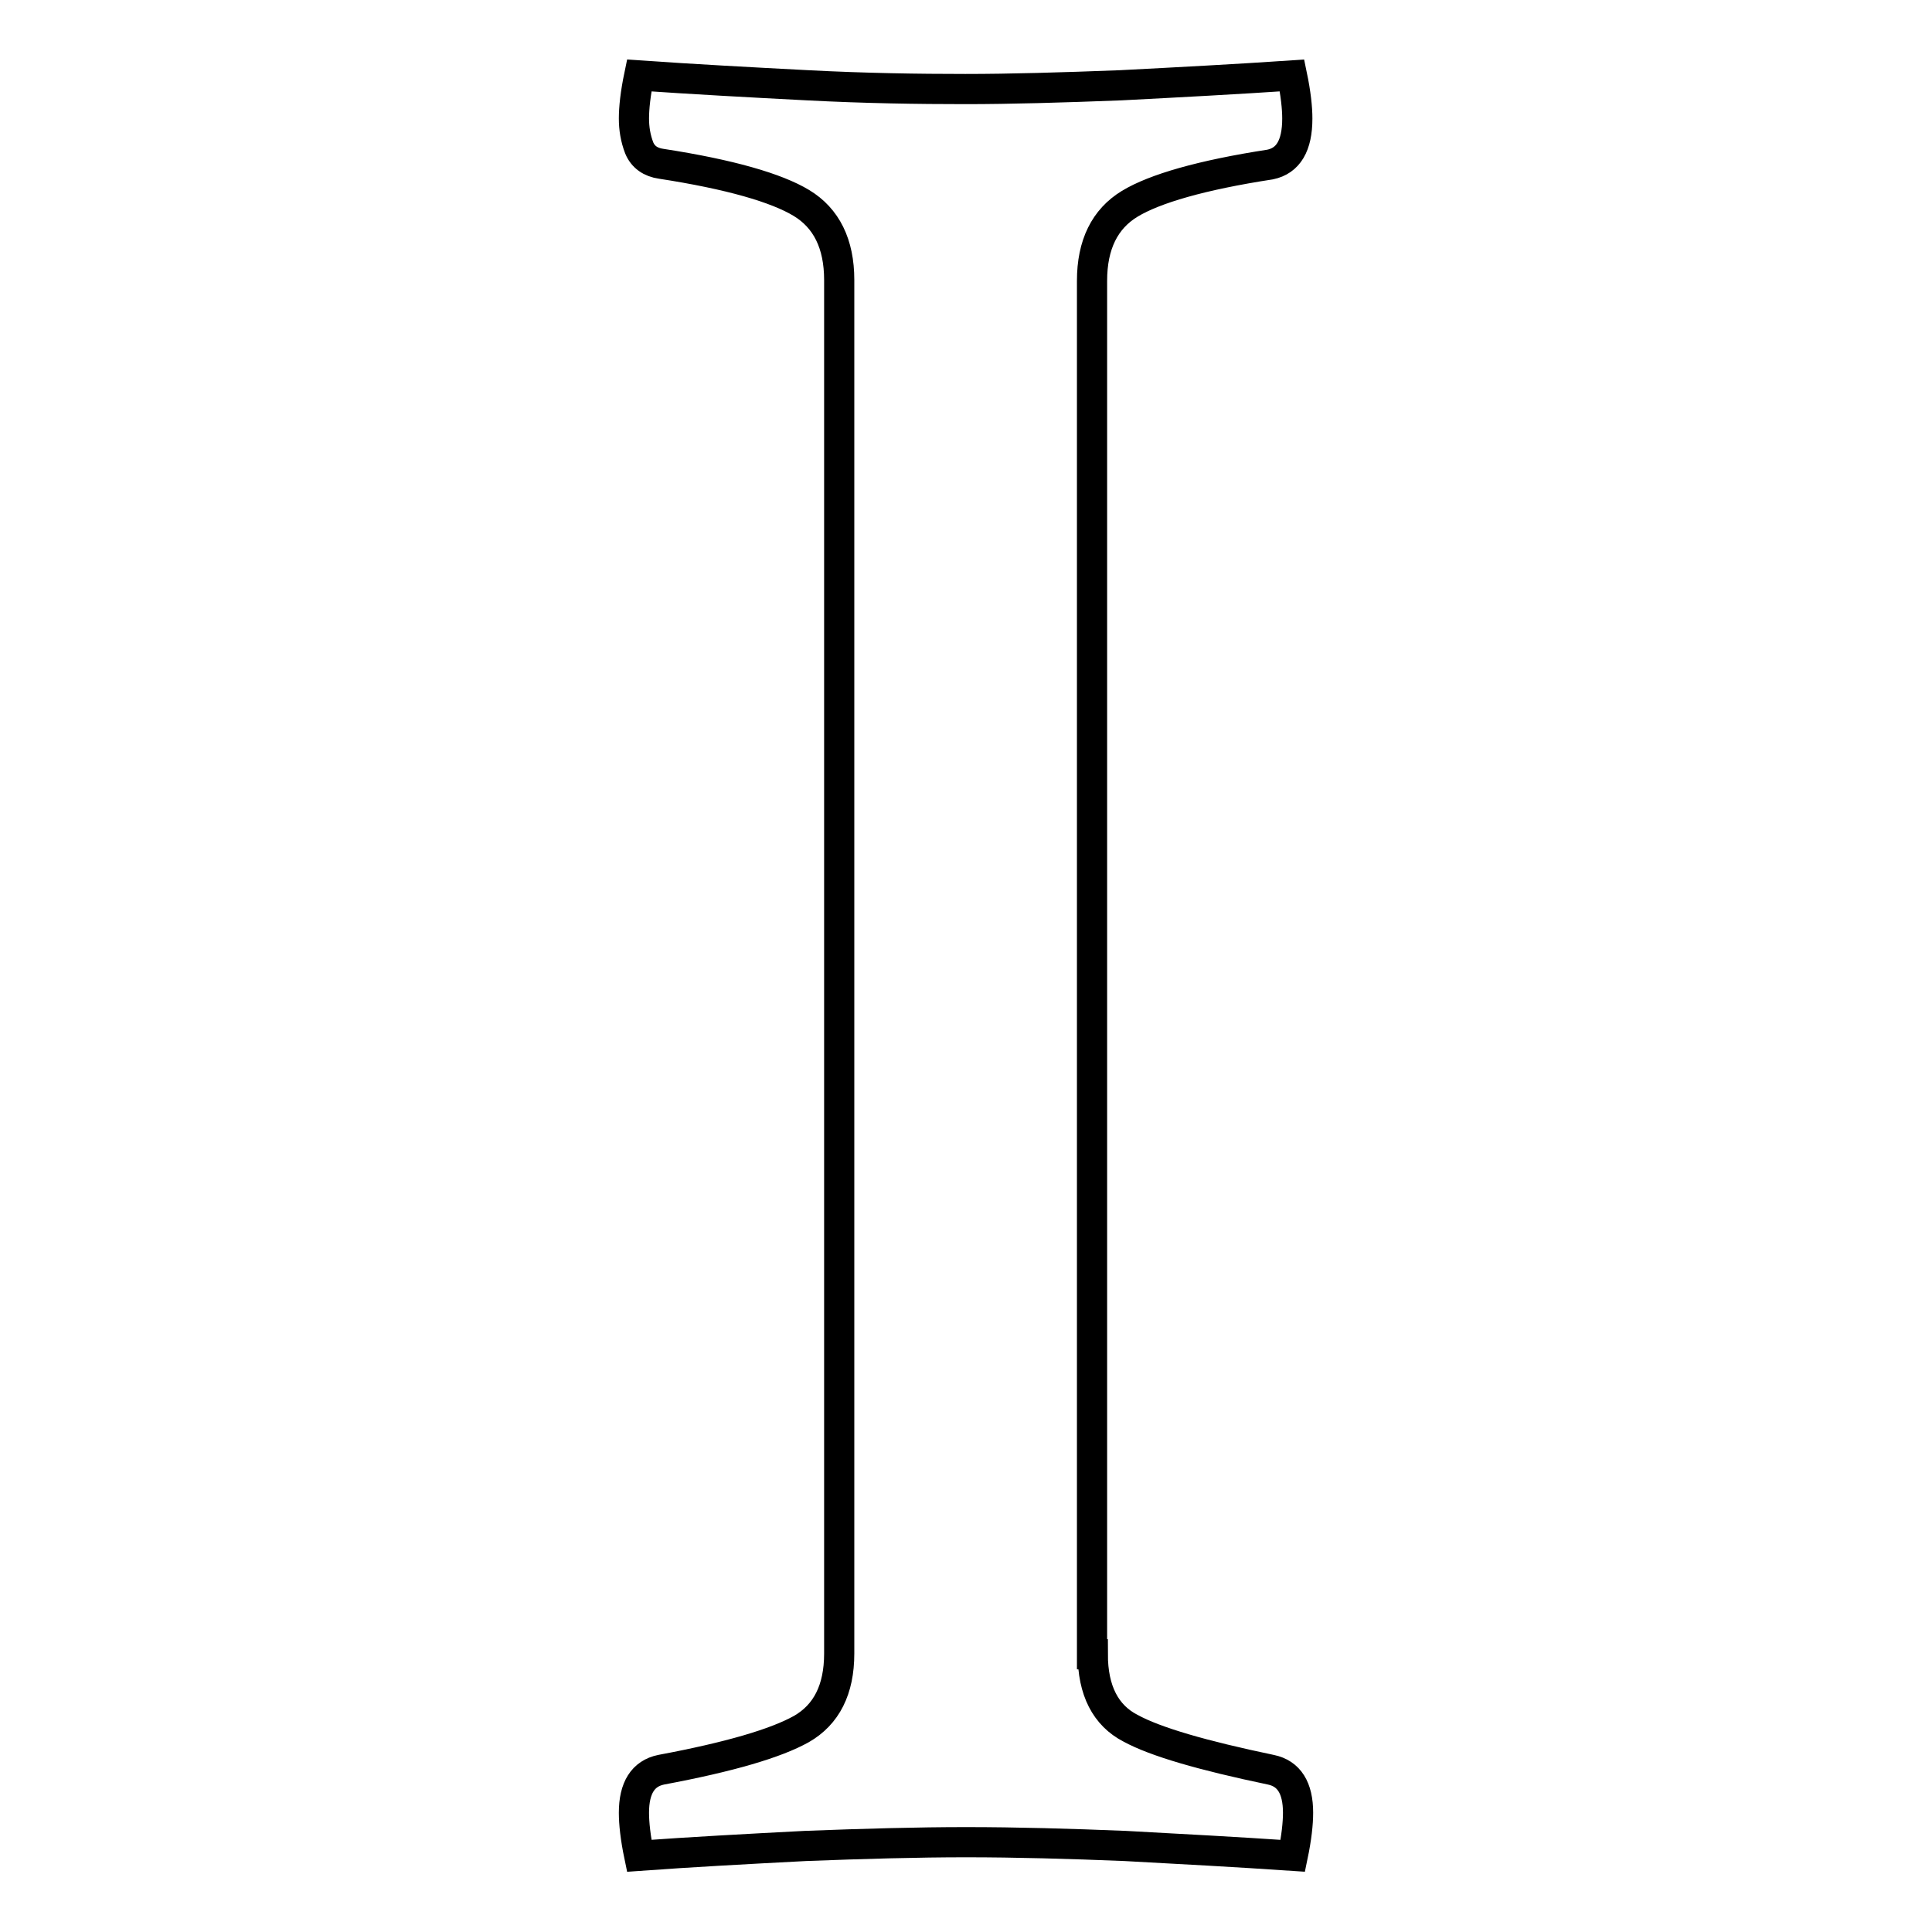
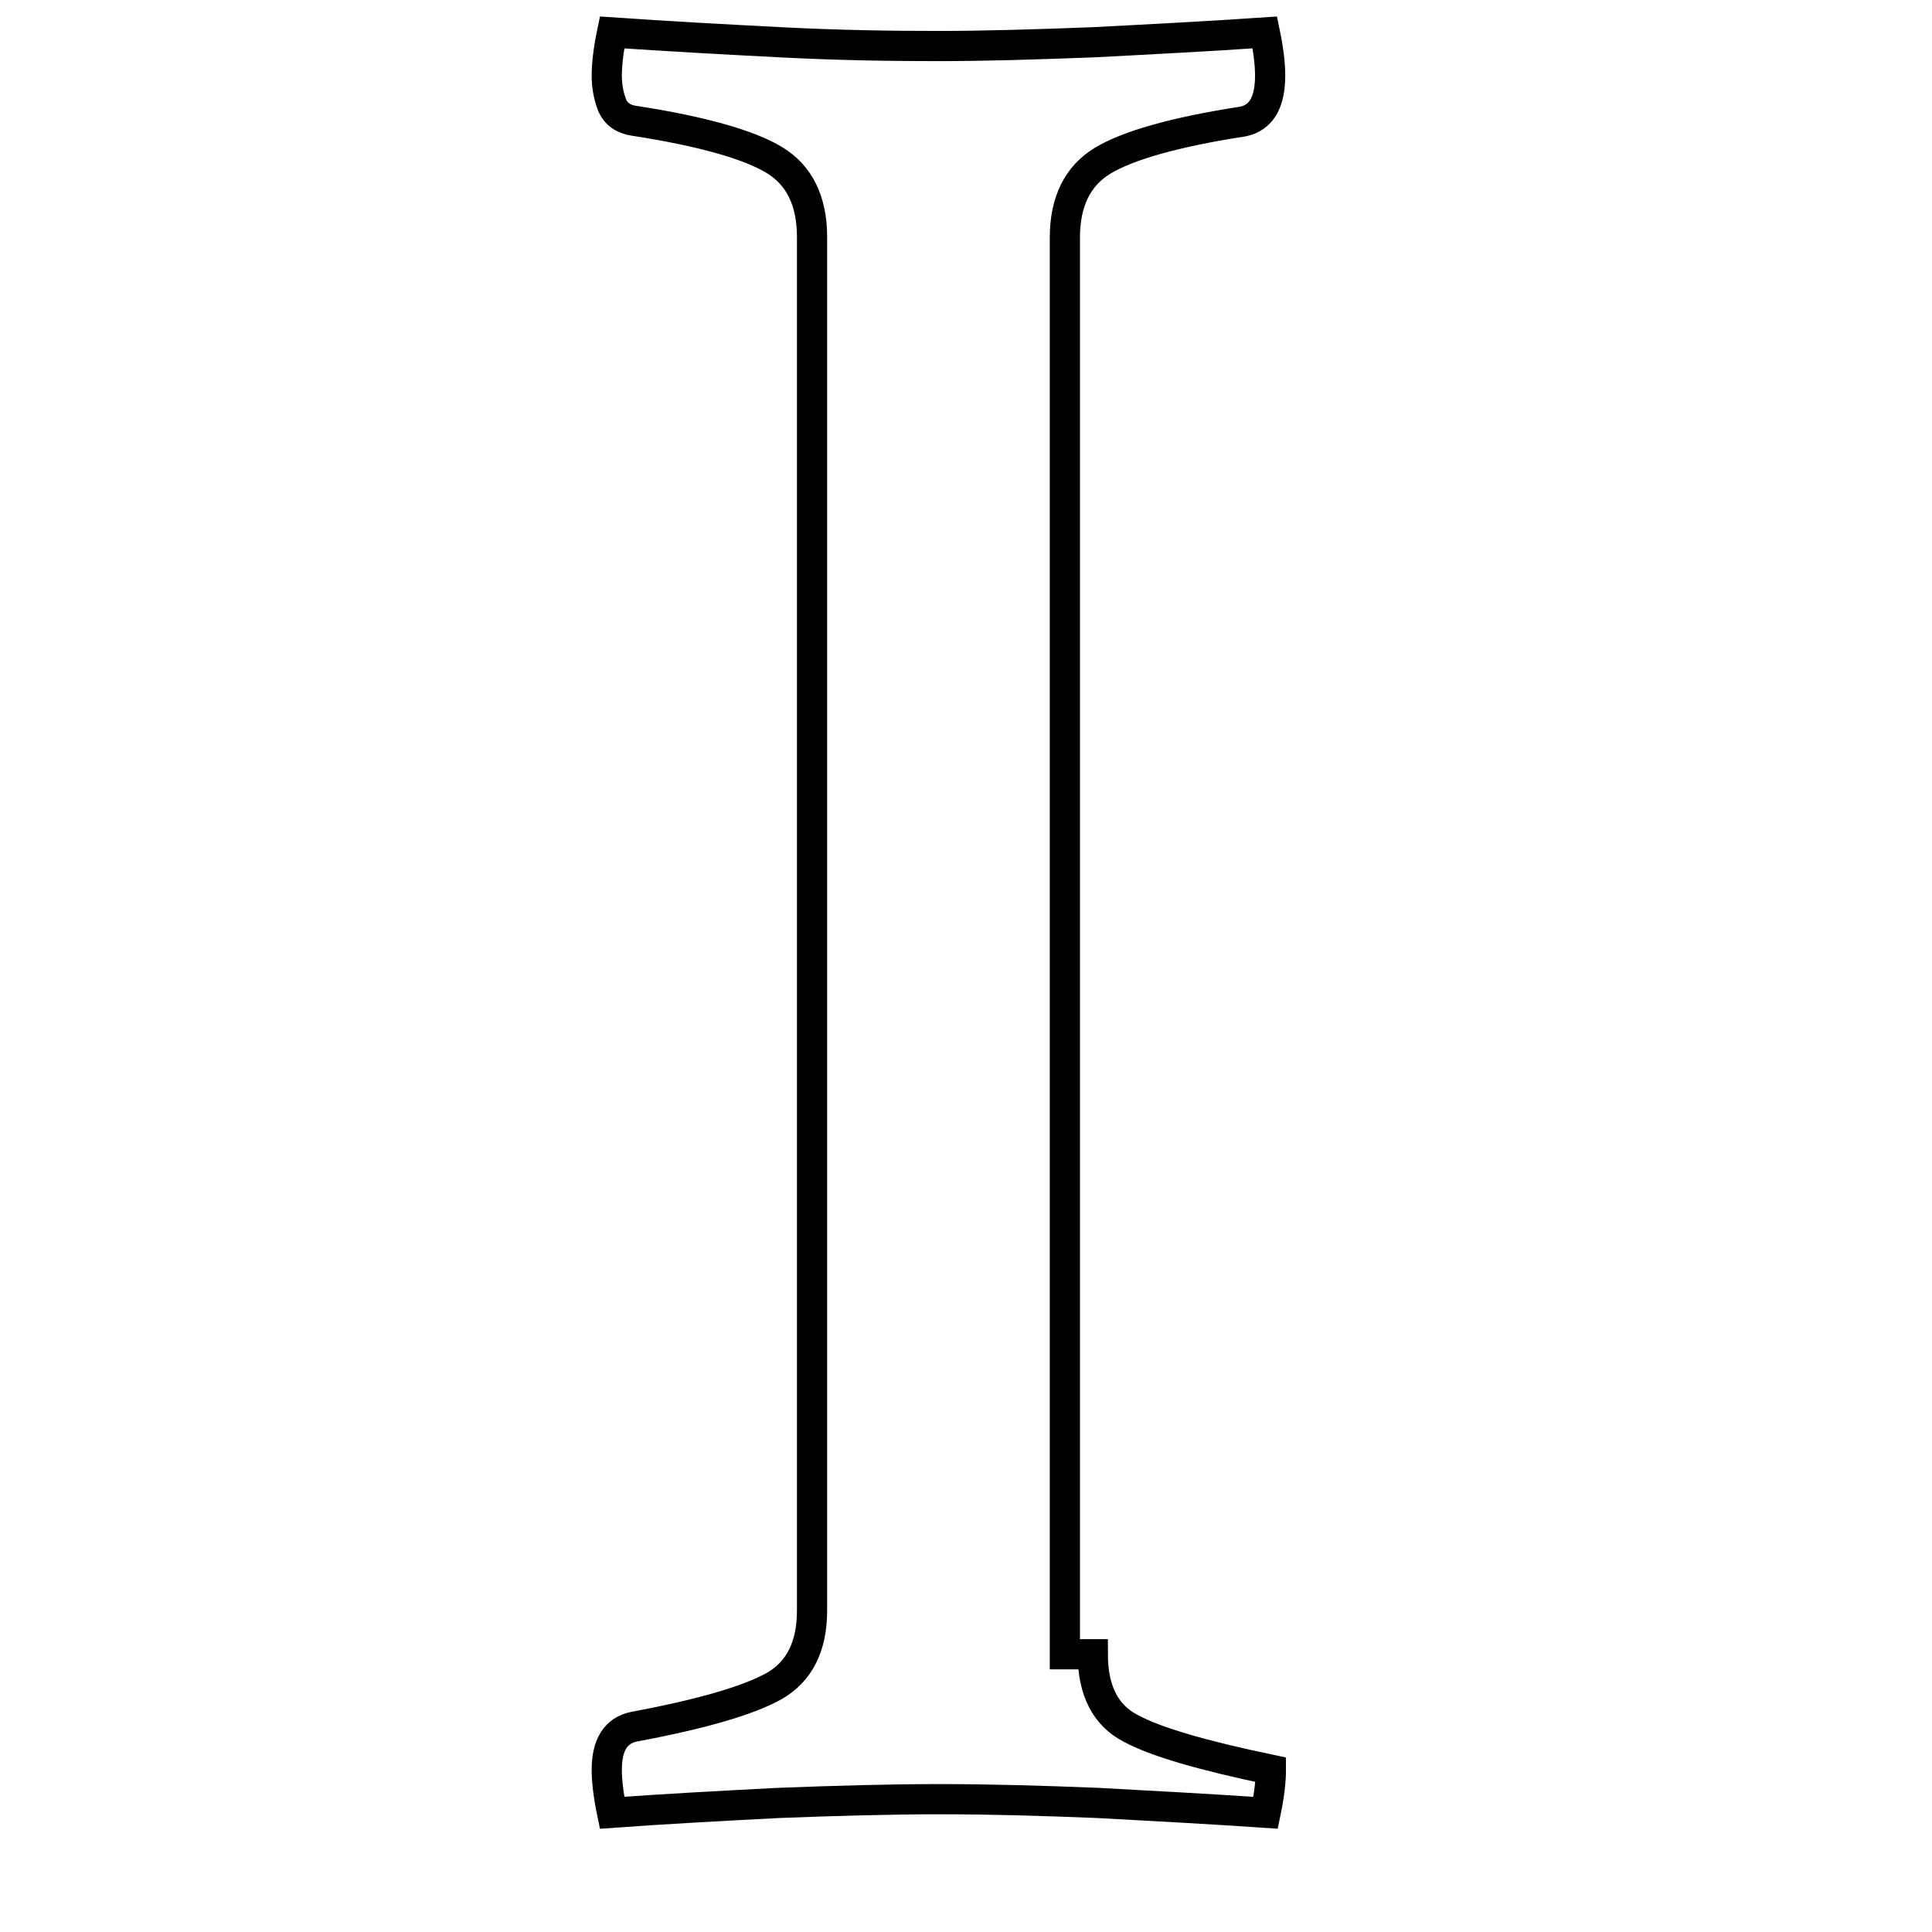
<svg xmlns="http://www.w3.org/2000/svg" version="1.1" x="0px" y="0px" viewBox="0 0 256 256" enable-background="new 0 0 256 256" xml:space="preserve">
  <g>
-     <path stroke-width="4" fill-opacity="0" stroke="#000000" d="M144.8,219.2c0,4.8,1.7,8.1,5,9.8c3.3,1.8,9.5,3.6,18.6,5.5c2.4,0.5,3.6,2.4,3.6,5.7c0,1.4-0.2,3.3-0.7,5.7 c-7.4-0.5-14.8-0.9-22.2-1.3c-7.4-0.3-14.4-0.5-21.1-0.5c-6.4,0-13.5,0.2-21.3,0.5c-7.7,0.4-15.1,0.8-22,1.3 c-0.5-2.4-0.7-4.3-0.7-5.7c0-3.3,1.2-5.2,3.6-5.7c9.1-1.7,15.2-3.5,18.6-5.4c3.3-1.9,5-5.2,5-10v-182c0-4.8-1.7-8.2-5-10.2 c-3.3-2-9.5-3.8-18.6-5.2c-1.4-0.2-2.4-0.9-2.9-2.1c-0.5-1.3-0.7-2.6-0.7-3.9c0-1.4,0.2-3.3,0.7-5.7c7.2,0.5,14.6,0.9,22.3,1.3 c7.7,0.4,14.7,0.5,20.9,0.5c6,0,12.8-0.2,20.6-0.5c7.7-0.4,15.3-0.8,22.7-1.3c0.5,2.4,0.7,4.3,0.7,5.7c0,3.6-1.2,5.6-3.6,6.1 c-9.1,1.4-15.3,3.2-18.6,5.2c-3.3,2-5,5.4-5,10.2V219.2z" />
+     <path stroke-width="4" fill-opacity="0" stroke="#000000" d="M144.8,219.2c0,4.8,1.7,8.1,5,9.8c3.3,1.8,9.5,3.6,18.6,5.5c0,1.4-0.2,3.3-0.7,5.7 c-7.4-0.5-14.8-0.9-22.2-1.3c-7.4-0.3-14.4-0.5-21.1-0.5c-6.4,0-13.5,0.2-21.3,0.5c-7.7,0.4-15.1,0.8-22,1.3 c-0.5-2.4-0.7-4.3-0.7-5.7c0-3.3,1.2-5.2,3.6-5.7c9.1-1.7,15.2-3.5,18.6-5.4c3.3-1.9,5-5.2,5-10v-182c0-4.8-1.7-8.2-5-10.2 c-3.3-2-9.5-3.8-18.6-5.2c-1.4-0.2-2.4-0.9-2.9-2.1c-0.5-1.3-0.7-2.6-0.7-3.9c0-1.4,0.2-3.3,0.7-5.7c7.2,0.5,14.6,0.9,22.3,1.3 c7.7,0.4,14.7,0.5,20.9,0.5c6,0,12.8-0.2,20.6-0.5c7.7-0.4,15.3-0.8,22.7-1.3c0.5,2.4,0.7,4.3,0.7,5.7c0,3.6-1.2,5.6-3.6,6.1 c-9.1,1.4-15.3,3.2-18.6,5.2c-3.3,2-5,5.4-5,10.2V219.2z" />
  </g>
</svg>